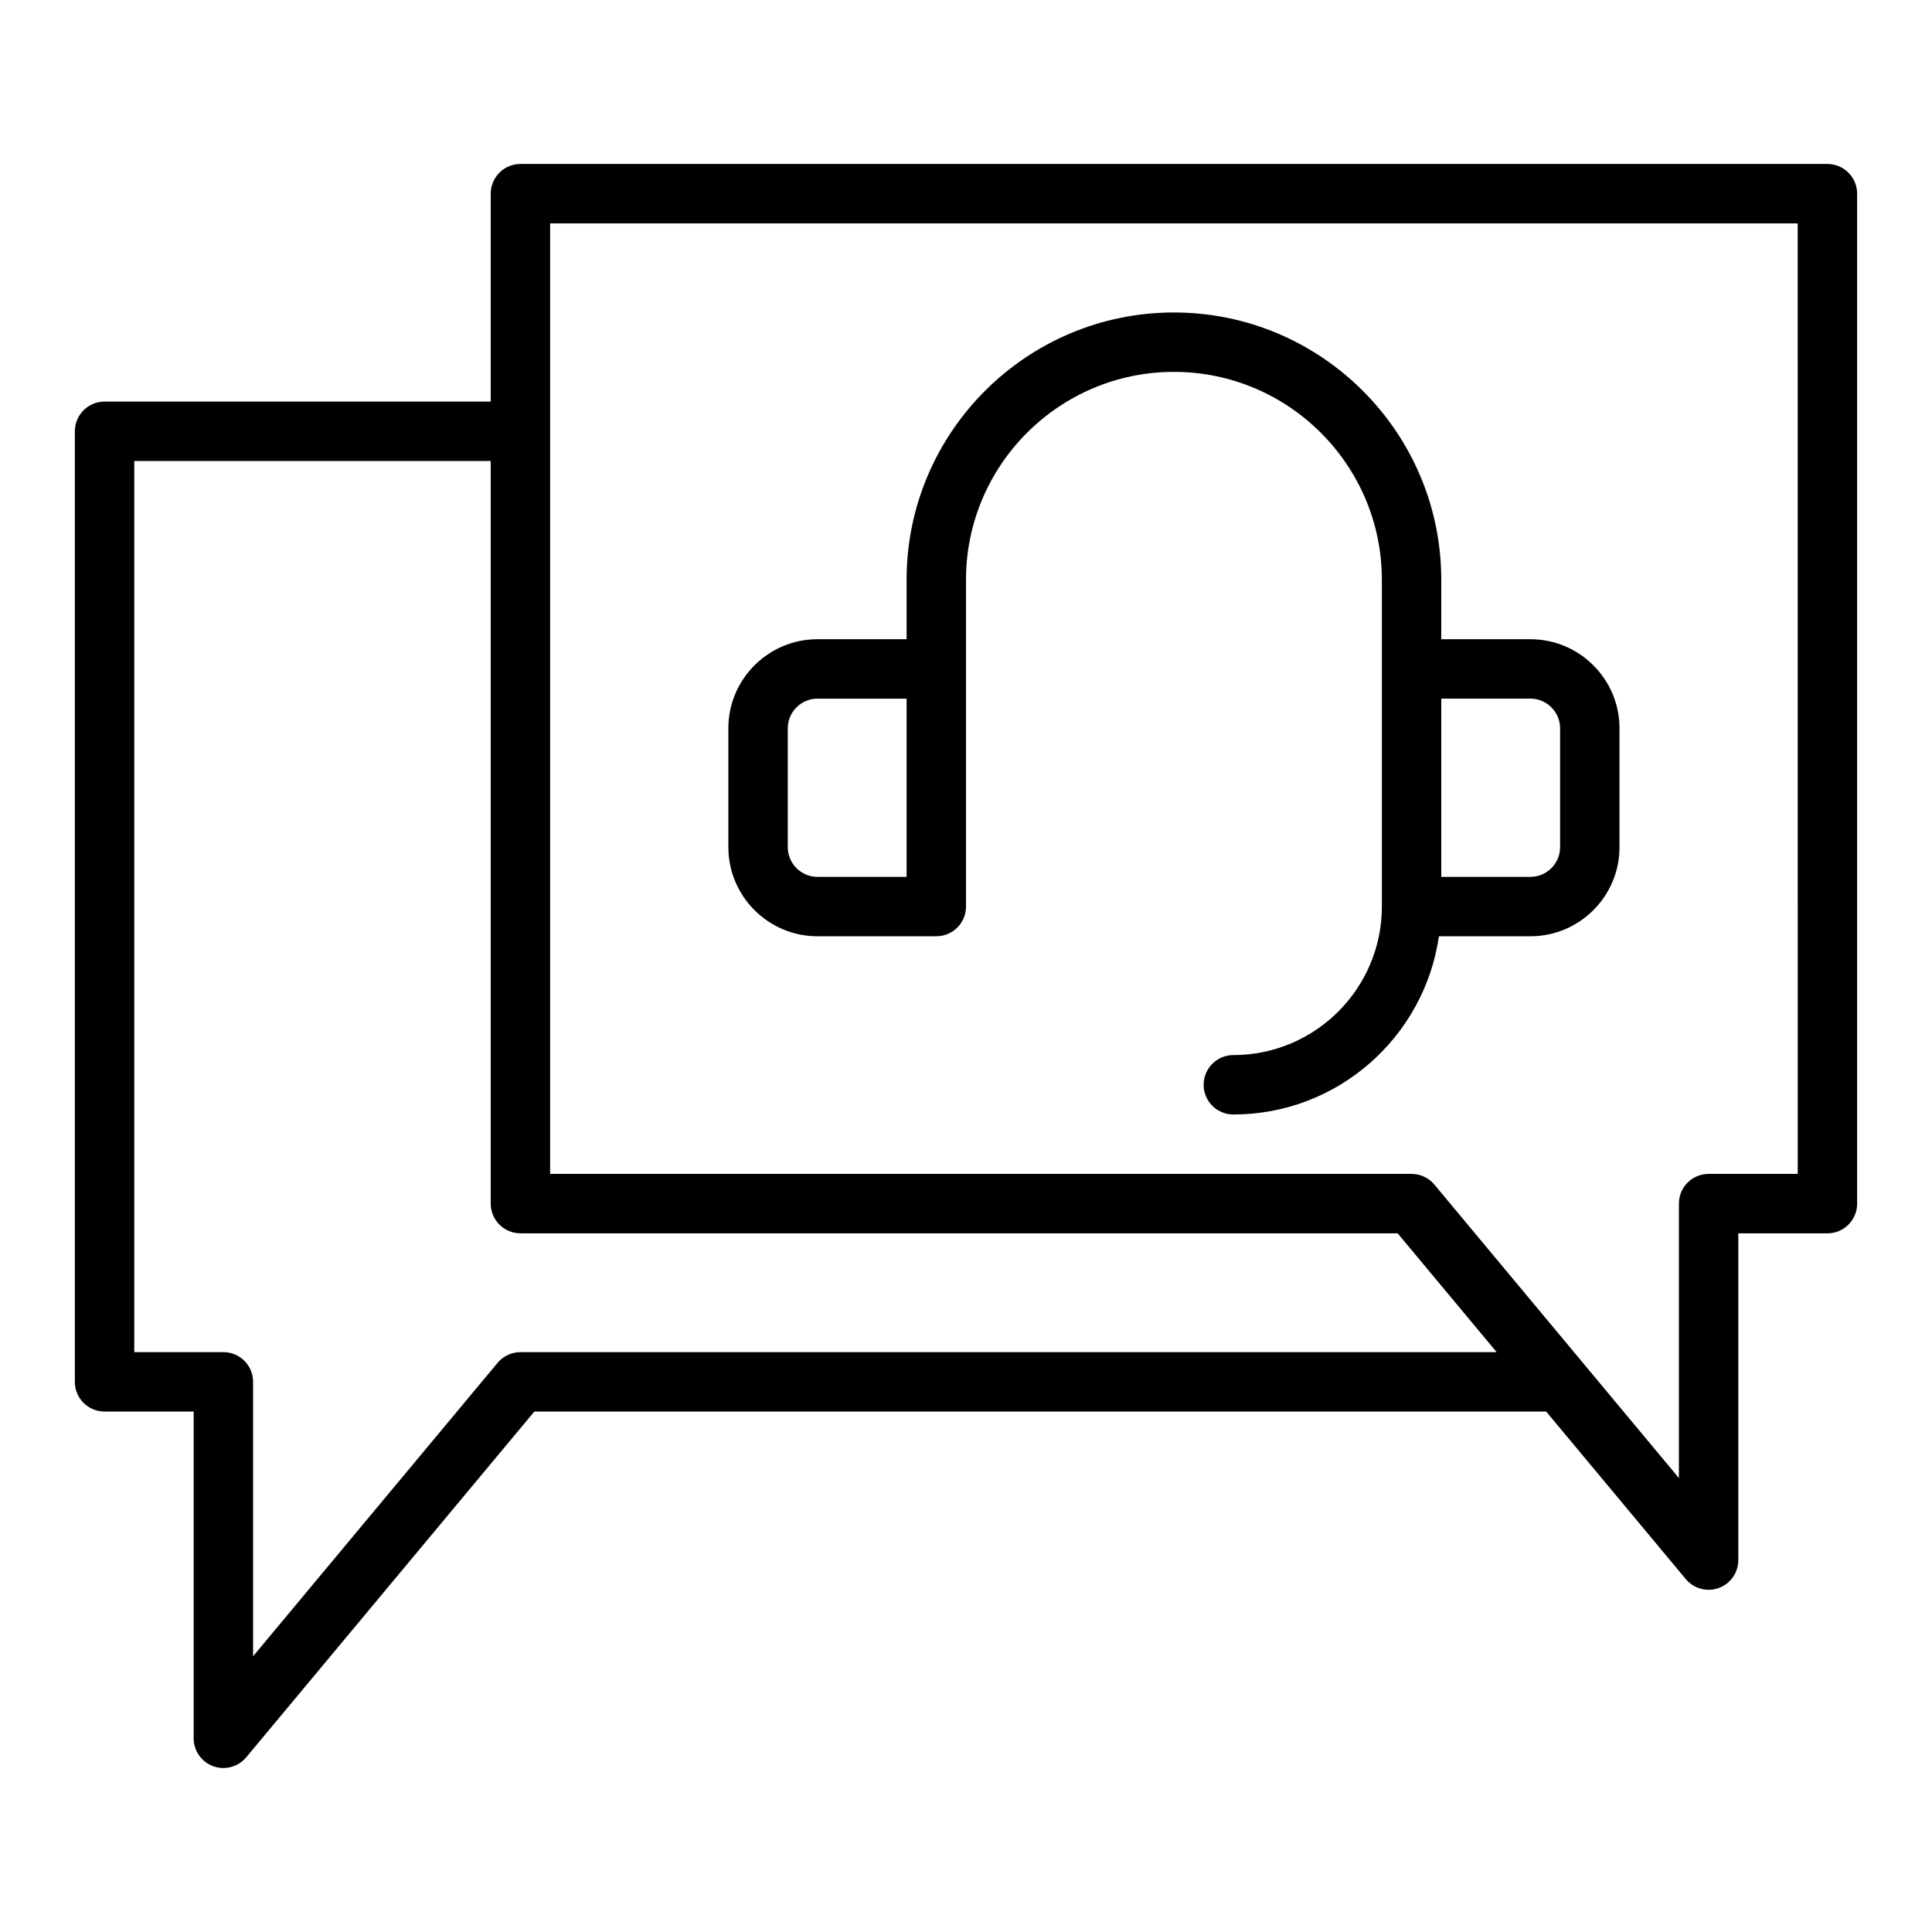
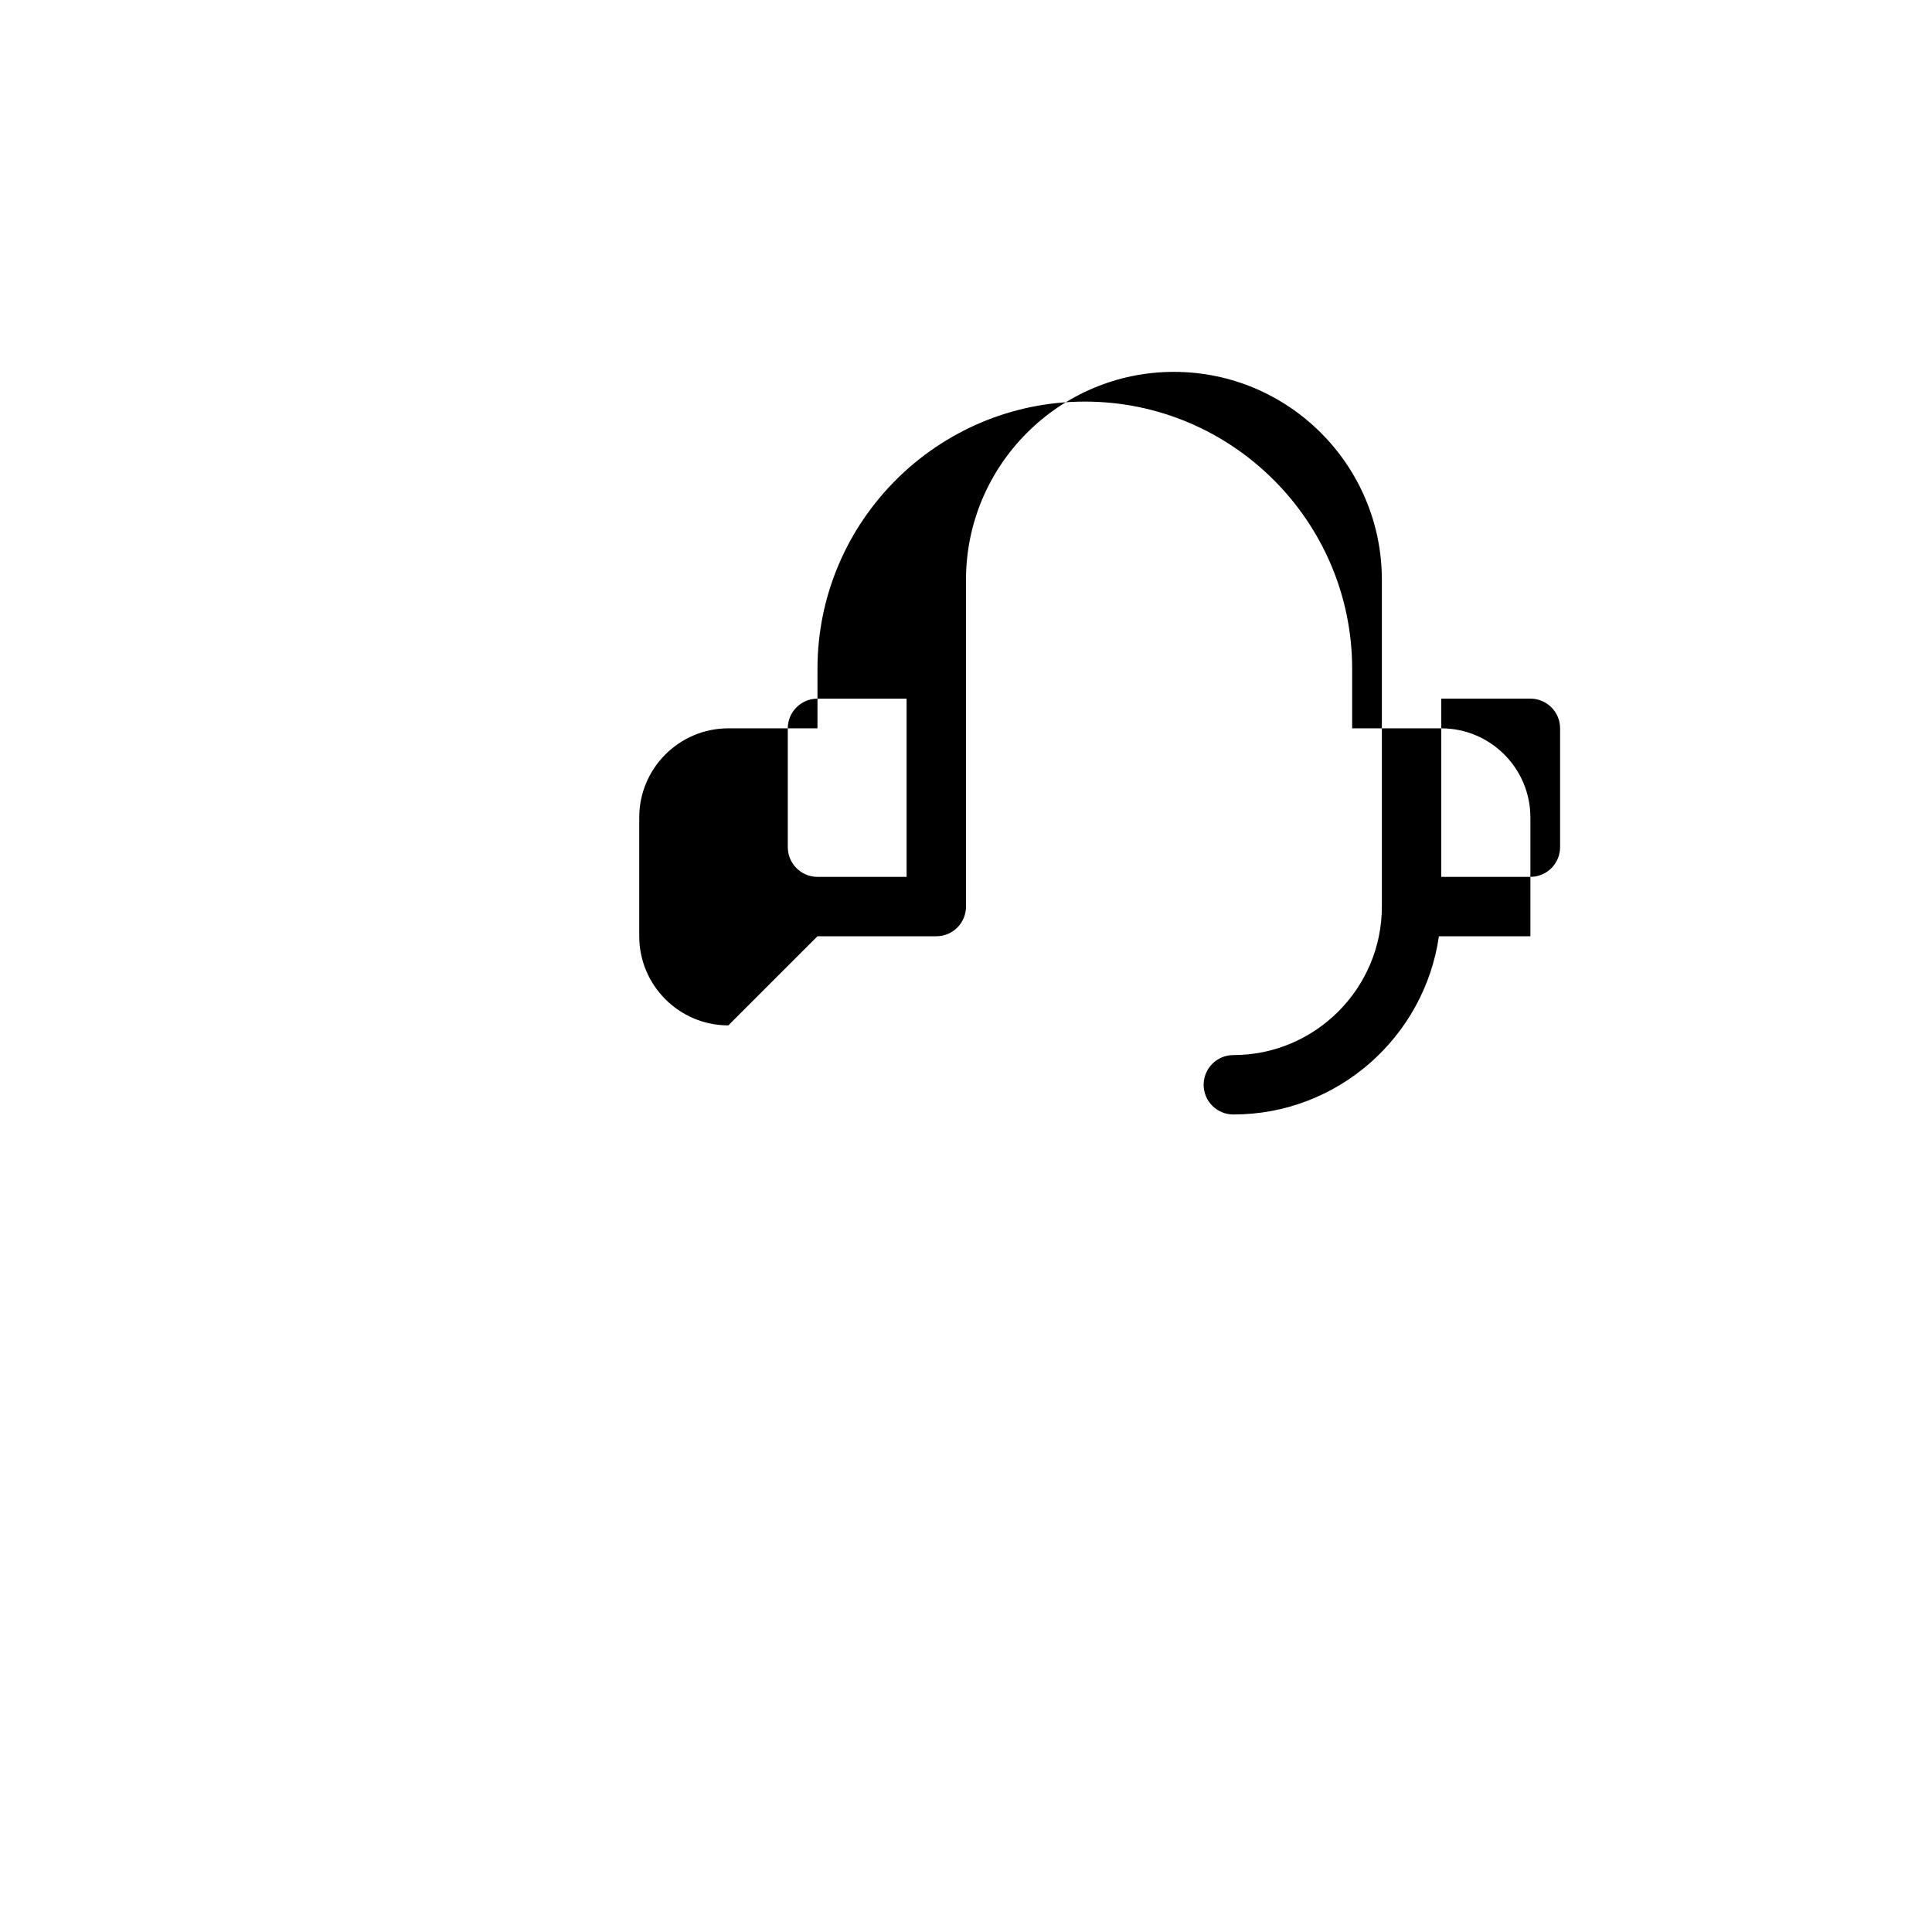
<svg xmlns="http://www.w3.org/2000/svg" fill="#000000" width="800px" height="800px" version="1.1" viewBox="144 144 512 512">
  <g>
-     <path d="m360.64 392.12h31.488c4.348 0 7.871-3.523 7.871-7.871v-86.594c0-30.387 24.719-55.105 55.105-55.105 30.387 0 55.105 24.719 55.105 55.105v86.594c0 21.703-17.66 39.359-39.359 39.359-4.348 0-7.871 3.519-7.871 7.871s3.523 7.871 7.871 7.871c27.707 0 50.637-20.574 54.477-47.23h24.242c13.023 0 23.617-10.594 23.617-23.617v-31.488c0-13.023-10.594-23.617-23.617-23.617h-23.617v-15.742c0-39.062-31.785-70.848-70.848-70.848s-70.848 31.785-70.848 70.848v15.742h-23.617c-13.023 0-23.617 10.594-23.617 23.617v31.488c0.004 13.023 10.598 23.617 23.617 23.617zm188.93-62.977c4.34 0 7.871 3.531 7.871 7.871v31.488c0 4.34-3.531 7.871-7.871 7.871h-23.617v-47.23zm-196.8 7.875c0-4.34 3.531-7.871 7.871-7.871h23.617v47.23h-23.617c-4.34 0-7.871-3.531-7.871-7.871z" />
-     <path d="m628.29 187.45h-346.37c-4.348 0-7.871 3.523-7.871 7.871v55.105h-102.34c-4.348 0-7.871 3.523-7.871 7.871v251.91c0 4.352 3.523 7.871 7.871 7.871h23.617v86.594c0 3.312 2.074 6.273 5.191 7.402 0.875 0.316 1.777 0.469 2.68 0.469 2.289 0 4.523-1 6.047-2.828l76.359-91.637h268.15l37 44.402c1.523 1.832 3.754 2.832 6.047 2.832 0.898 0 1.801-0.152 2.68-0.469 3.113-1.133 5.191-4.09 5.191-7.406v-86.59h23.617c4.348 0 7.871-3.519 7.871-7.871v-267.65c0-4.344-3.527-7.871-7.871-7.871zm-87.66 314.88h-258.71c-2.336 0-4.551 1.039-6.047 2.828l-64.801 77.766v-72.723c0-4.352-3.523-7.871-7.871-7.871h-23.617v-236.16h94.465v196.8c0 4.352 3.523 7.871 7.871 7.871h232.47zm79.785-47.234h-23.617c-4.348 0-7.871 3.519-7.871 7.871v72.723l-25.434-30.523c-0.004-0.004-0.004-0.008-0.008-0.012l-39.359-47.23c-1.496-1.789-3.711-2.828-6.047-2.828h-228.29v-251.9h330.62z" />
+     <path d="m360.64 392.12h31.488c4.348 0 7.871-3.523 7.871-7.871v-86.594c0-30.387 24.719-55.105 55.105-55.105 30.387 0 55.105 24.719 55.105 55.105v86.594c0 21.703-17.66 39.359-39.359 39.359-4.348 0-7.871 3.519-7.871 7.871s3.523 7.871 7.871 7.871c27.707 0 50.637-20.574 54.477-47.23h24.242v-31.488c0-13.023-10.594-23.617-23.617-23.617h-23.617v-15.742c0-39.062-31.785-70.848-70.848-70.848s-70.848 31.785-70.848 70.848v15.742h-23.617c-13.023 0-23.617 10.594-23.617 23.617v31.488c0.004 13.023 10.598 23.617 23.617 23.617zm188.93-62.977c4.34 0 7.871 3.531 7.871 7.871v31.488c0 4.34-3.531 7.871-7.871 7.871h-23.617v-47.23zm-196.8 7.875c0-4.34 3.531-7.871 7.871-7.871h23.617v47.23h-23.617c-4.34 0-7.871-3.531-7.871-7.871z" />
  </g>
</svg>